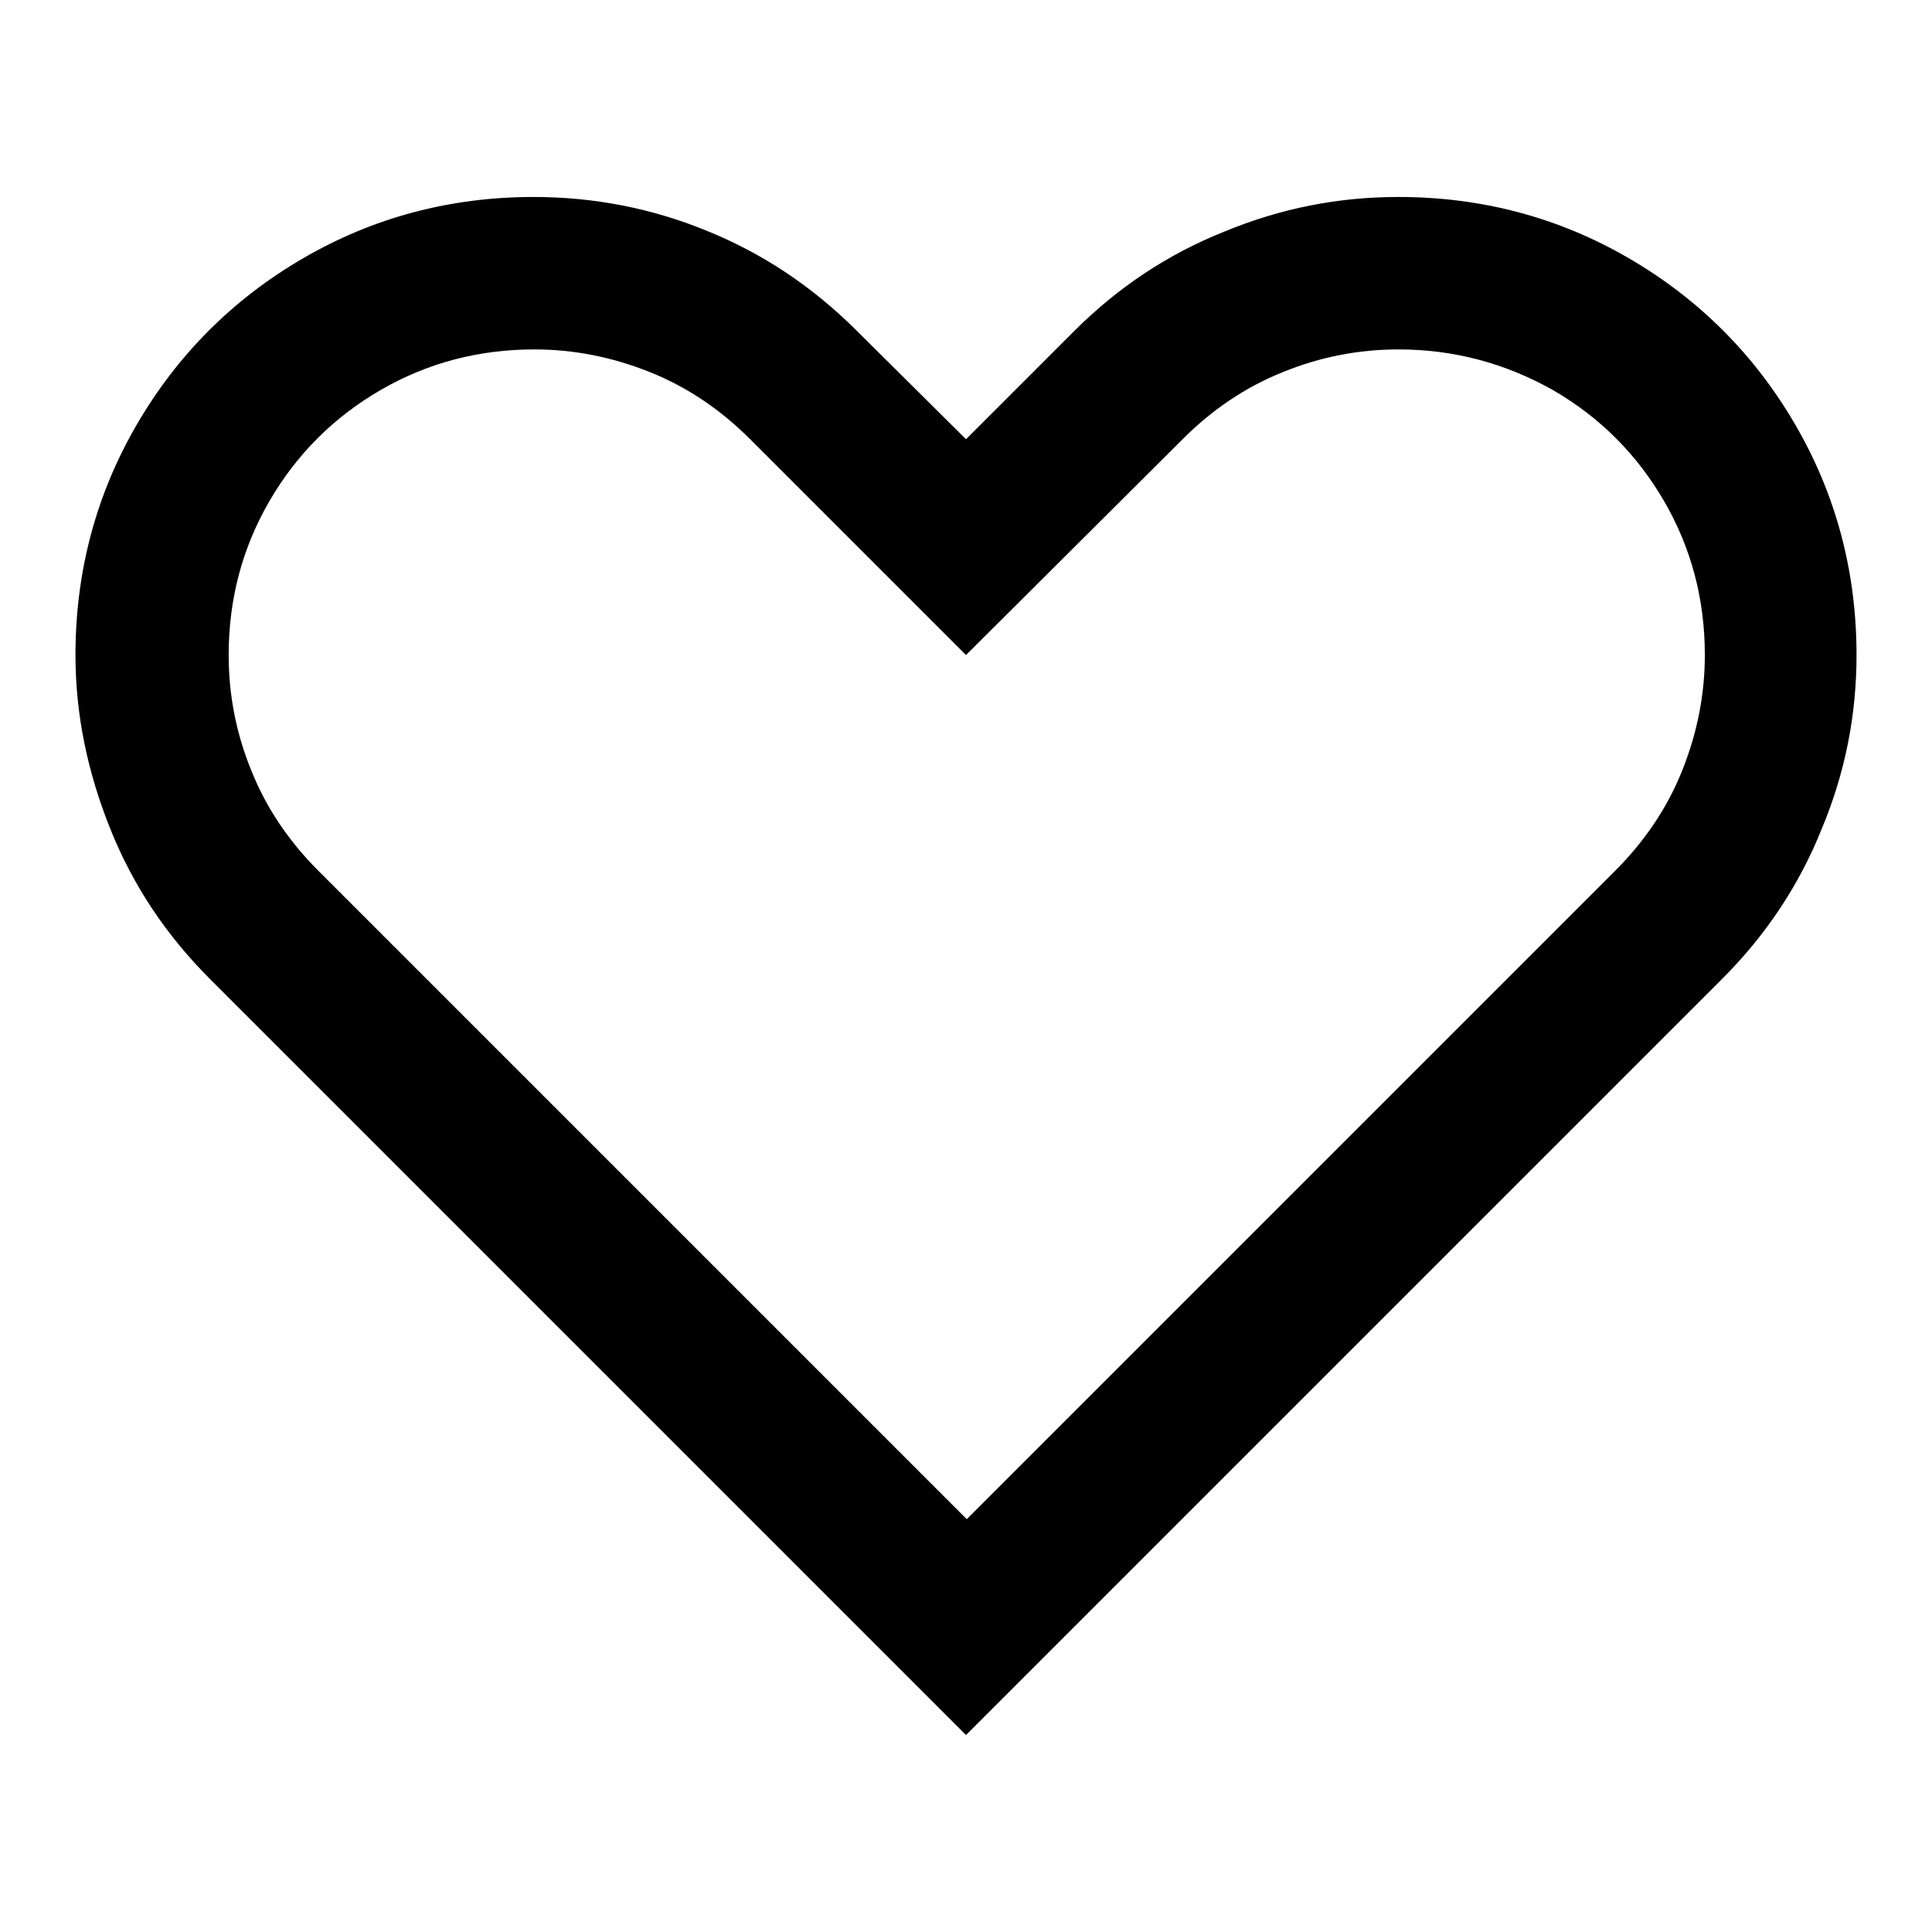
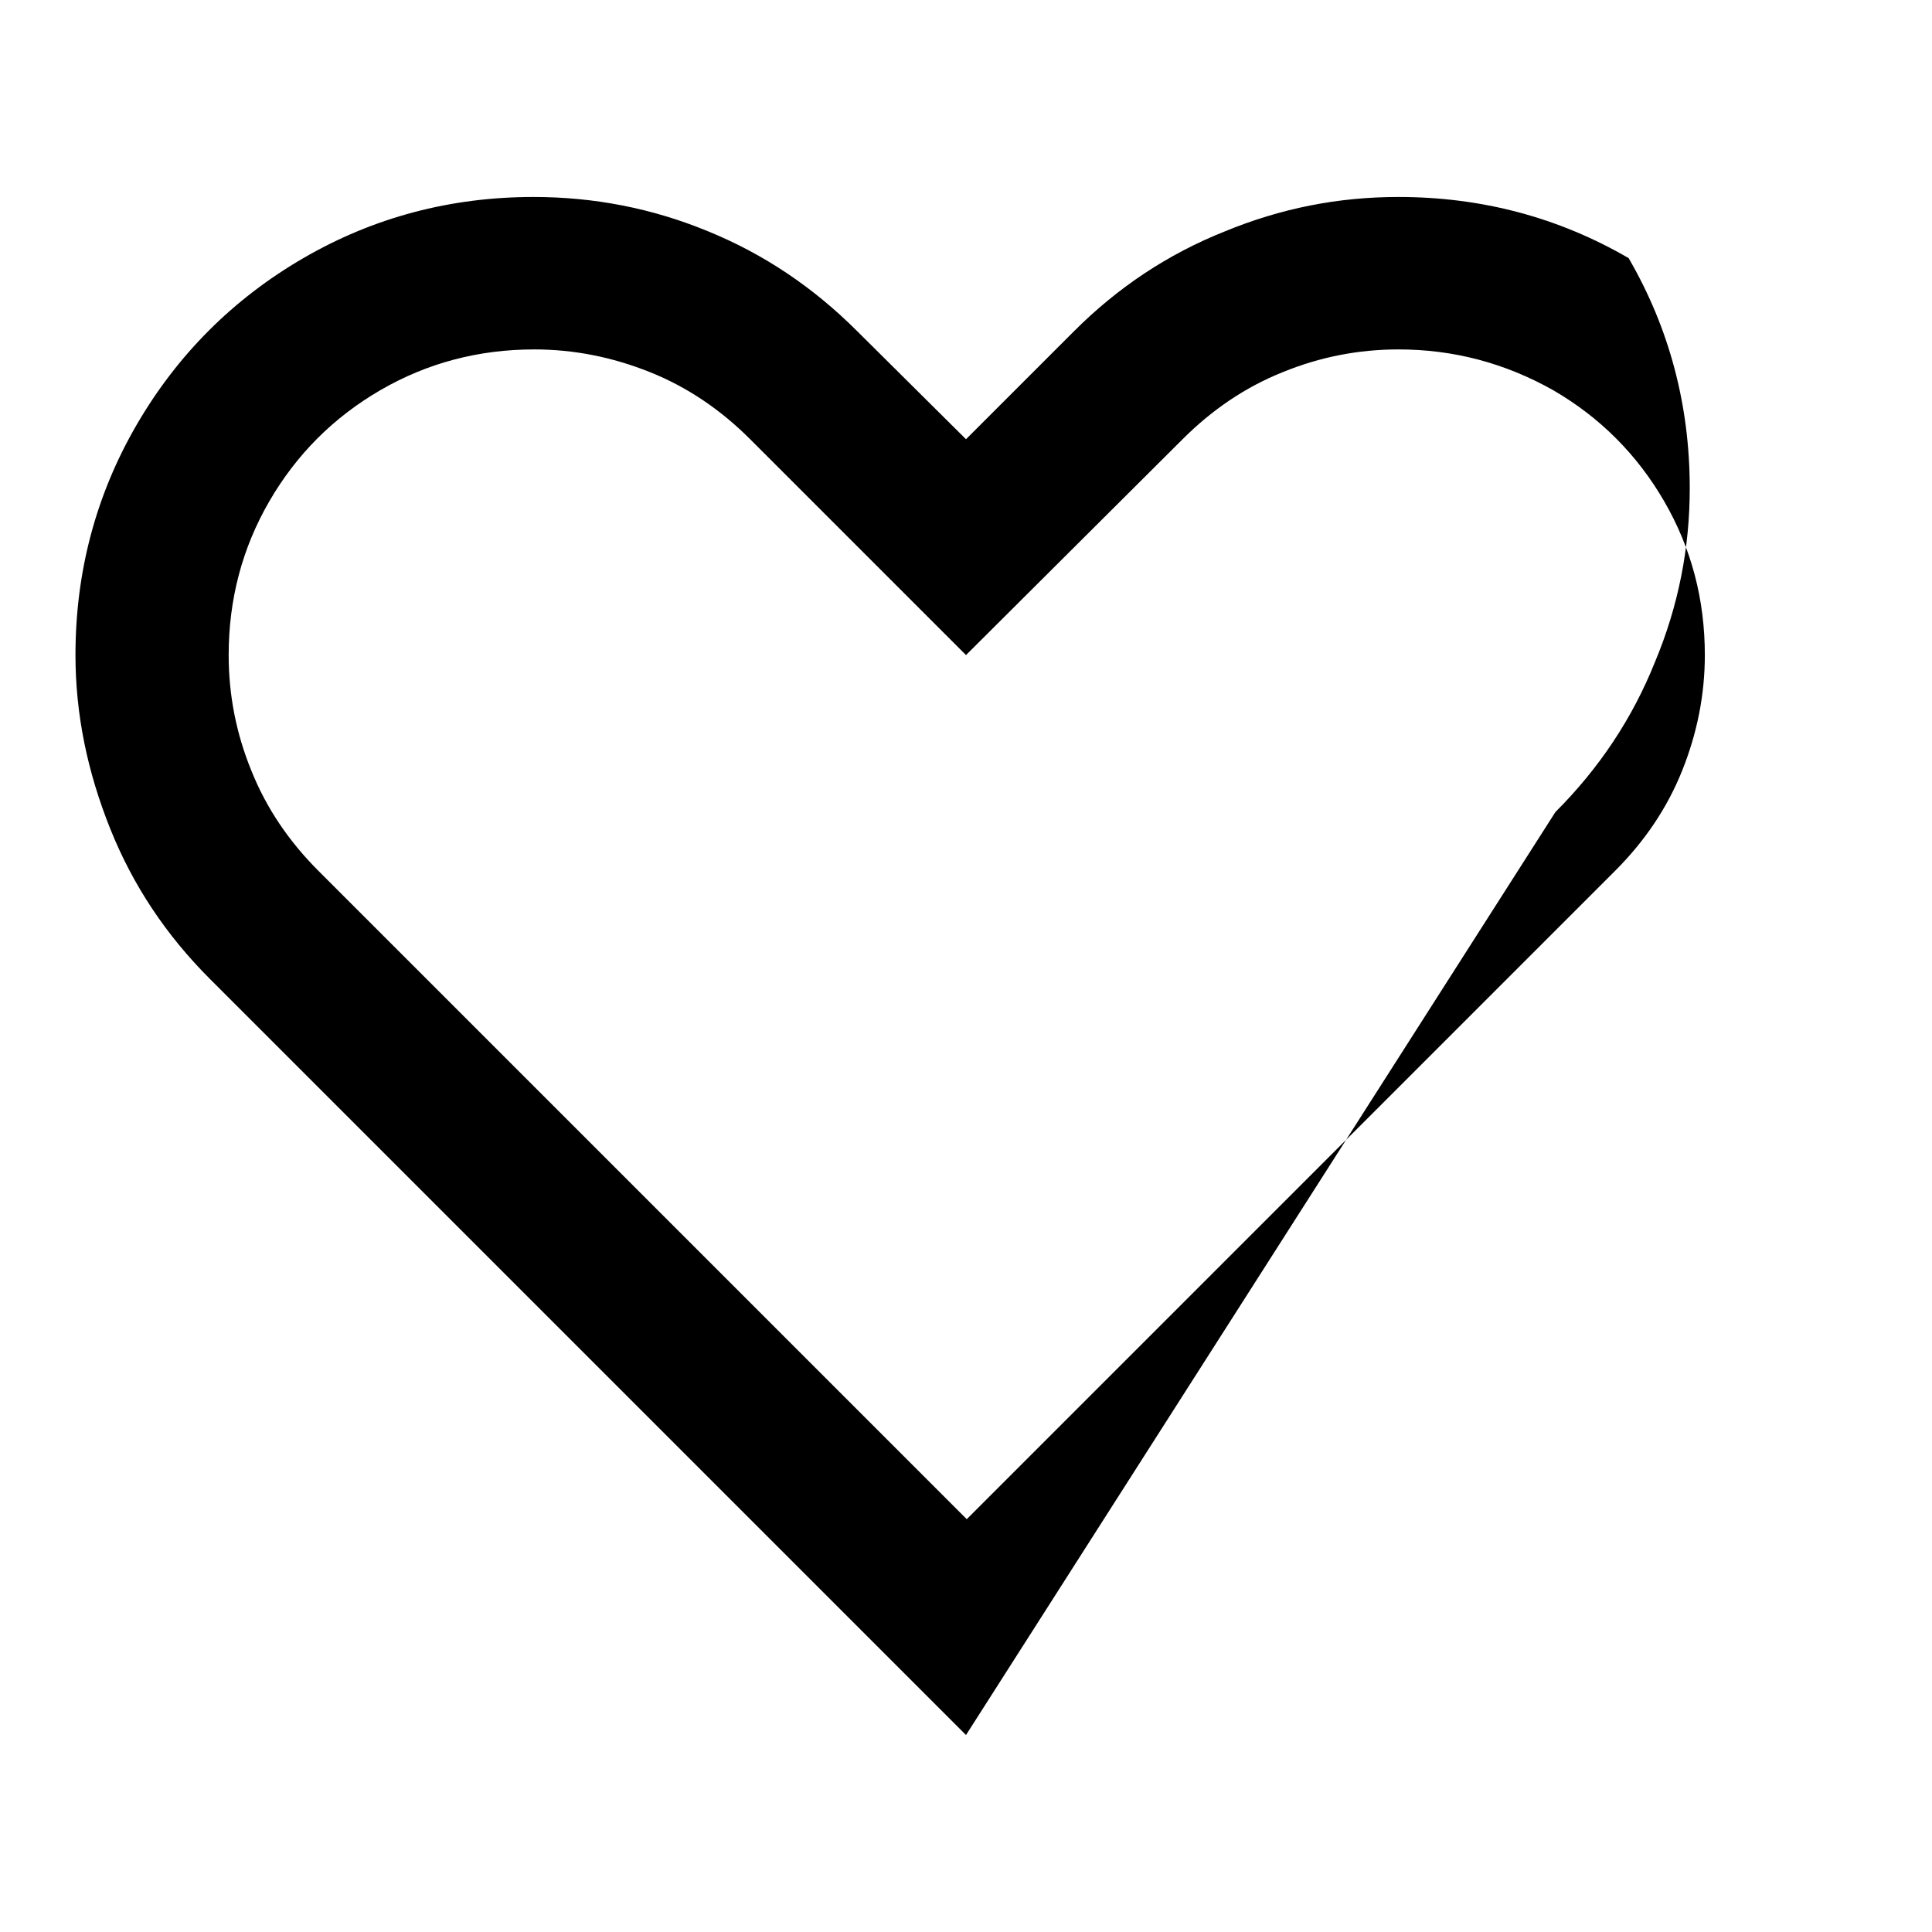
<svg xmlns="http://www.w3.org/2000/svg" version="1.1" x="0px" y="0px" viewBox="0 0 256 256" enable-background="new 0 0 256 256" xml:space="preserve">
  <g>
    <g>
      <g>
-         <path fill="#000000" d="M185.3,26.1c11,0,21.2,2.7,30.5,8.1c9.3,5.4,16.7,12.8,22.1,22.1c5.4,9.3,8.1,19.5,8.1,30.5c0,7.9-1.5,15.6-4.6,23c-3,7.5-7.4,14.1-13.2,19.9L128,229.9L27.8,129.7c-5.8-5.8-10.2-12.4-13.2-19.9S10,94.7,10,86.8c0-11,2.7-21.2,8.1-30.5c5.4-9.3,12.8-16.7,22.1-22.1c9.3-5.4,19.5-8.1,30.5-8.1c8,0,15.7,1.5,23,4.5c7.4,3,14,7.4,19.9,13.3L128,58.2l14.3-14.3c5.8-5.8,12.4-10.2,19.9-13.2C169.7,27.6,177.3,26.1,185.3,26.1z M185.3,46.3c-5.3,0-10.4,1-15.3,3c-5,2-9.4,5-13.3,8.9L128,86.8L99.4,58.2c-3.9-3.9-8.3-6.9-13.3-8.9c-5-2-10.1-3-15.3-3c-7.4,0-14.2,1.8-20.4,5.4c-6.2,3.6-11.1,8.5-14.7,14.7c-3.6,6.2-5.4,13-5.4,20.4c0,5.3,1,10.4,3,15.3c2,5,5,9.4,8.9,13.3l85.9,85.9l85.9-85.9c3.9-3.9,6.9-8.3,8.9-13.3c2-5,3-10.1,3-15.3c0-7.4-1.8-14.2-5.4-20.4c-3.6-6.2-8.5-11.1-14.7-14.7C199.4,48.1,192.6,46.3,185.3,46.3z" />
+         <path fill="#000000" d="M185.3,26.1c11,0,21.2,2.7,30.5,8.1c5.4,9.3,8.1,19.5,8.1,30.5c0,7.9-1.5,15.6-4.6,23c-3,7.5-7.4,14.1-13.2,19.9L128,229.9L27.8,129.7c-5.8-5.8-10.2-12.4-13.2-19.9S10,94.7,10,86.8c0-11,2.7-21.2,8.1-30.5c5.4-9.3,12.8-16.7,22.1-22.1c9.3-5.4,19.5-8.1,30.5-8.1c8,0,15.7,1.5,23,4.5c7.4,3,14,7.4,19.9,13.3L128,58.2l14.3-14.3c5.8-5.8,12.4-10.2,19.9-13.2C169.7,27.6,177.3,26.1,185.3,26.1z M185.3,46.3c-5.3,0-10.4,1-15.3,3c-5,2-9.4,5-13.3,8.9L128,86.8L99.4,58.2c-3.9-3.9-8.3-6.9-13.3-8.9c-5-2-10.1-3-15.3-3c-7.4,0-14.2,1.8-20.4,5.4c-6.2,3.6-11.1,8.5-14.7,14.7c-3.6,6.2-5.4,13-5.4,20.4c0,5.3,1,10.4,3,15.3c2,5,5,9.4,8.9,13.3l85.9,85.9l85.9-85.9c3.9-3.9,6.9-8.3,8.9-13.3c2-5,3-10.1,3-15.3c0-7.4-1.8-14.2-5.4-20.4c-3.6-6.2-8.5-11.1-14.7-14.7C199.4,48.1,192.6,46.3,185.3,46.3z" />
      </g>
    </g>
  </g>
</svg>